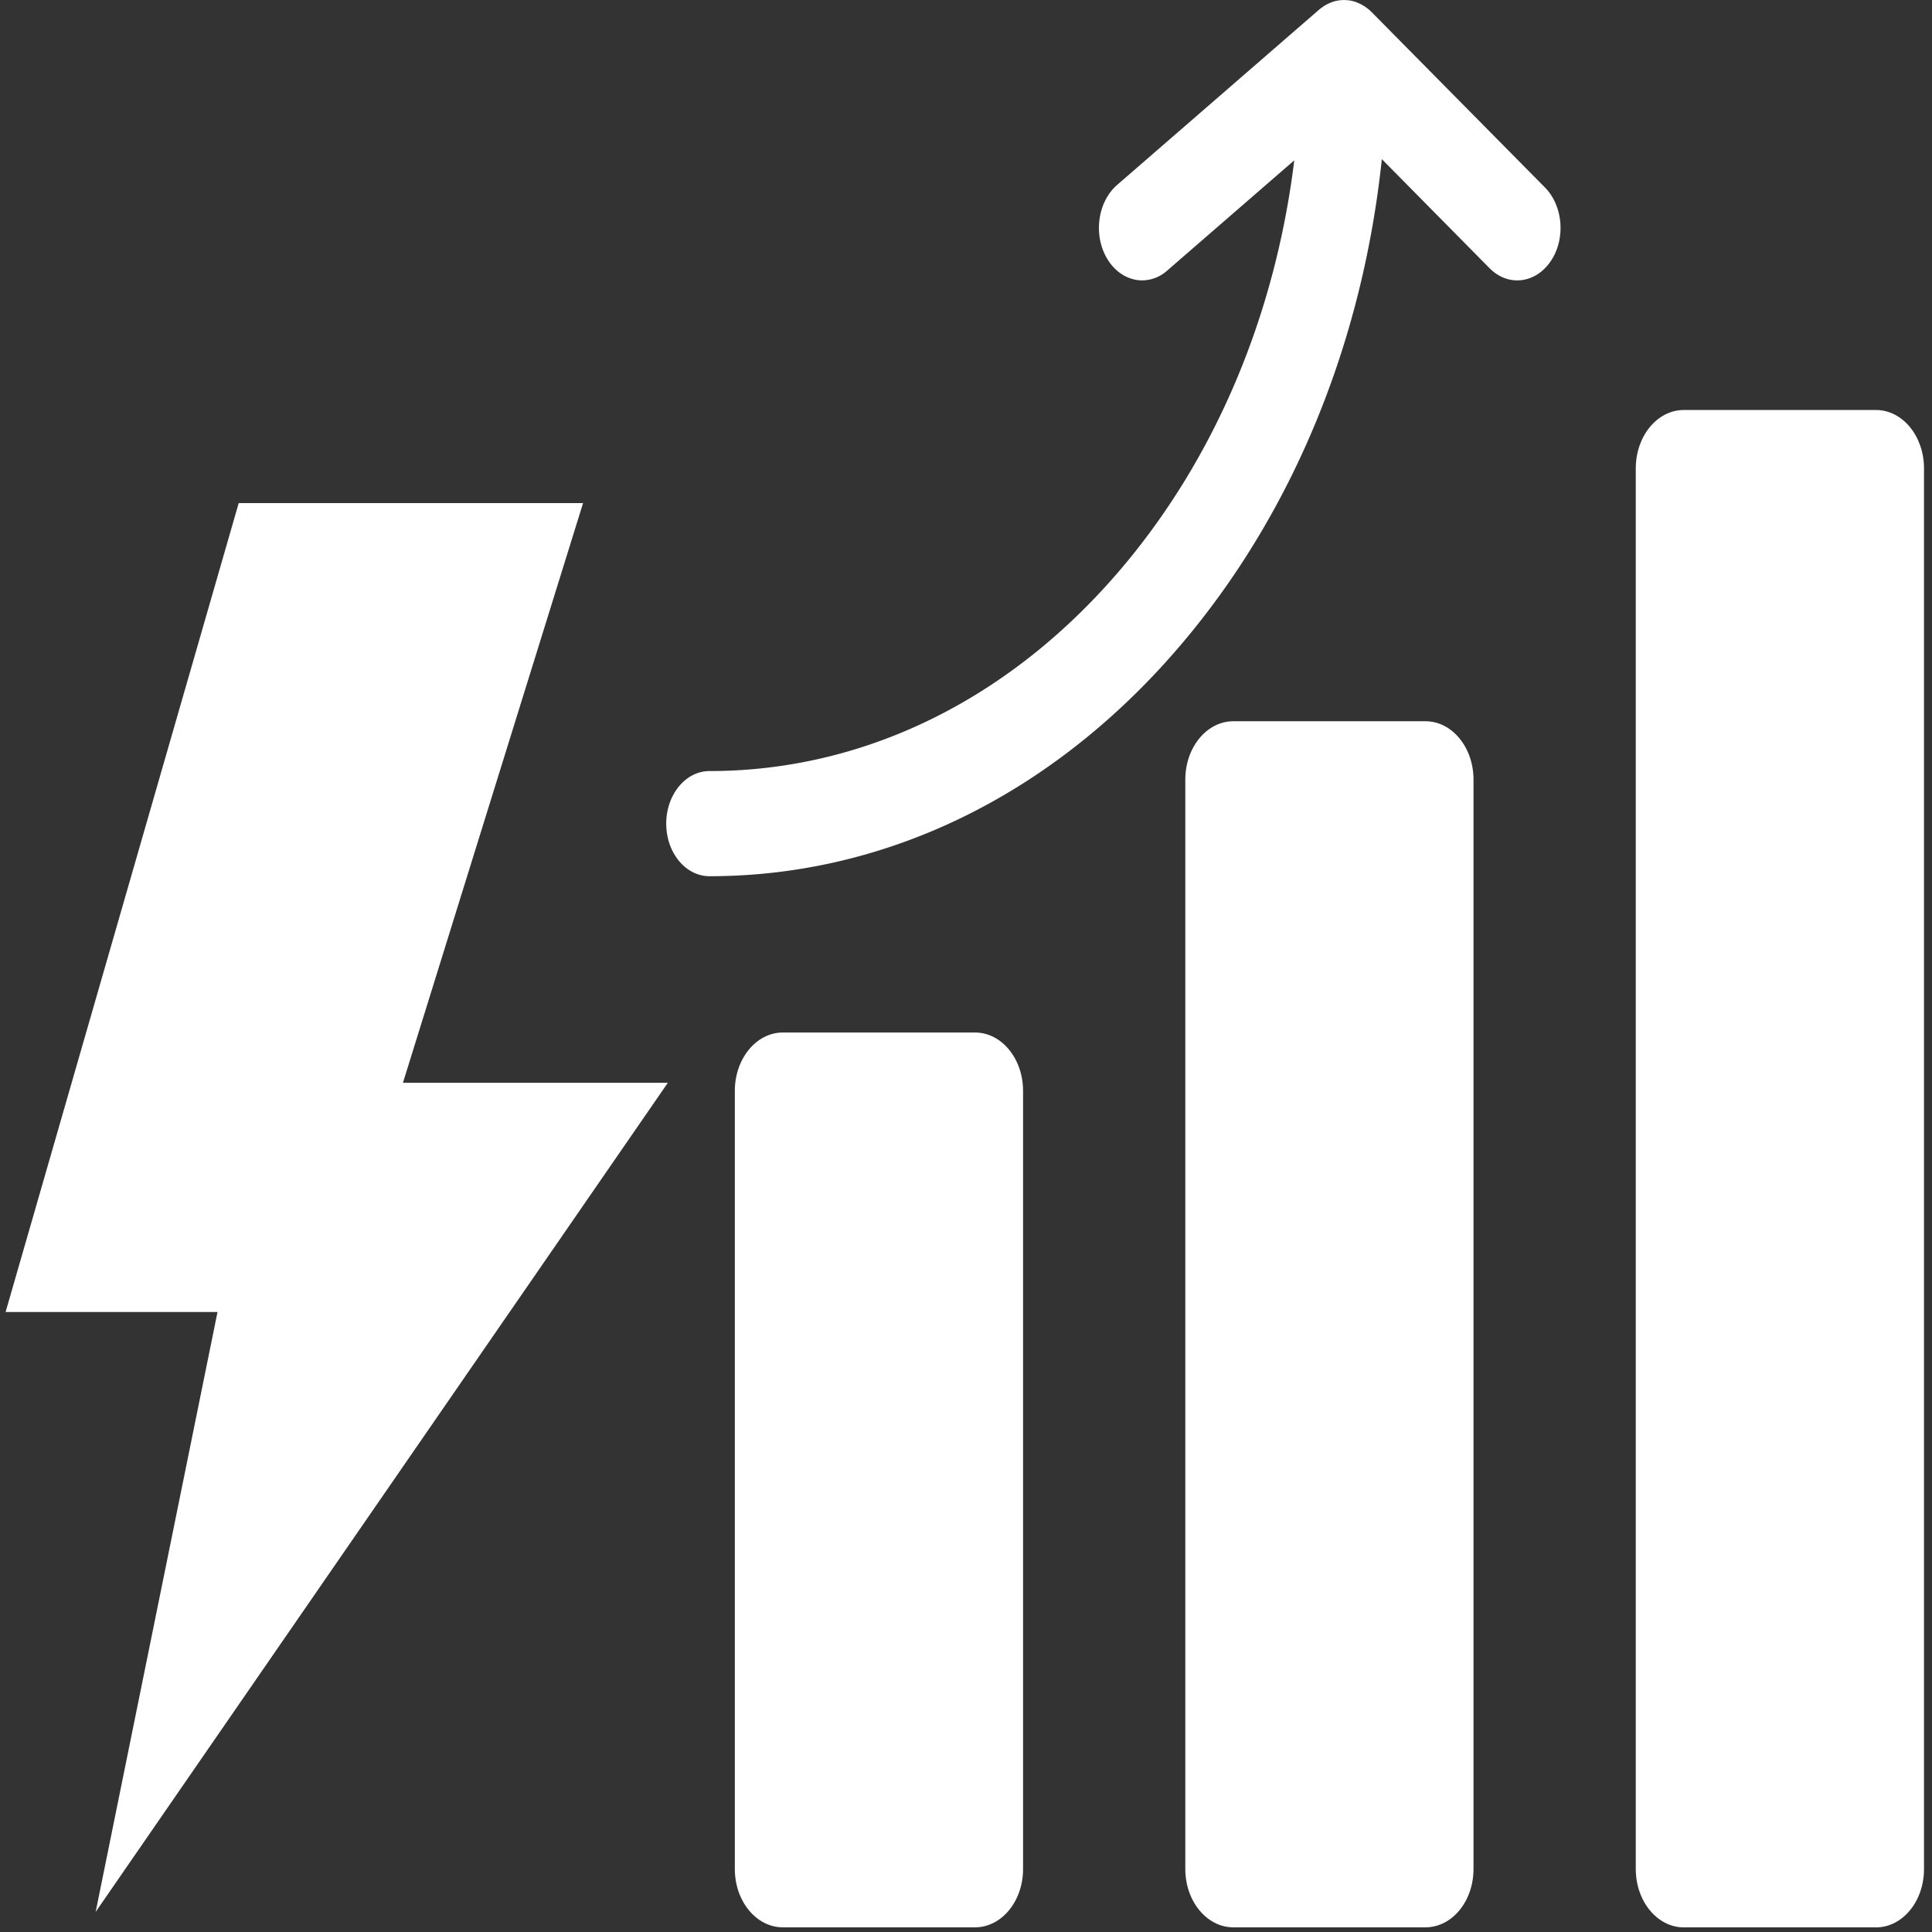
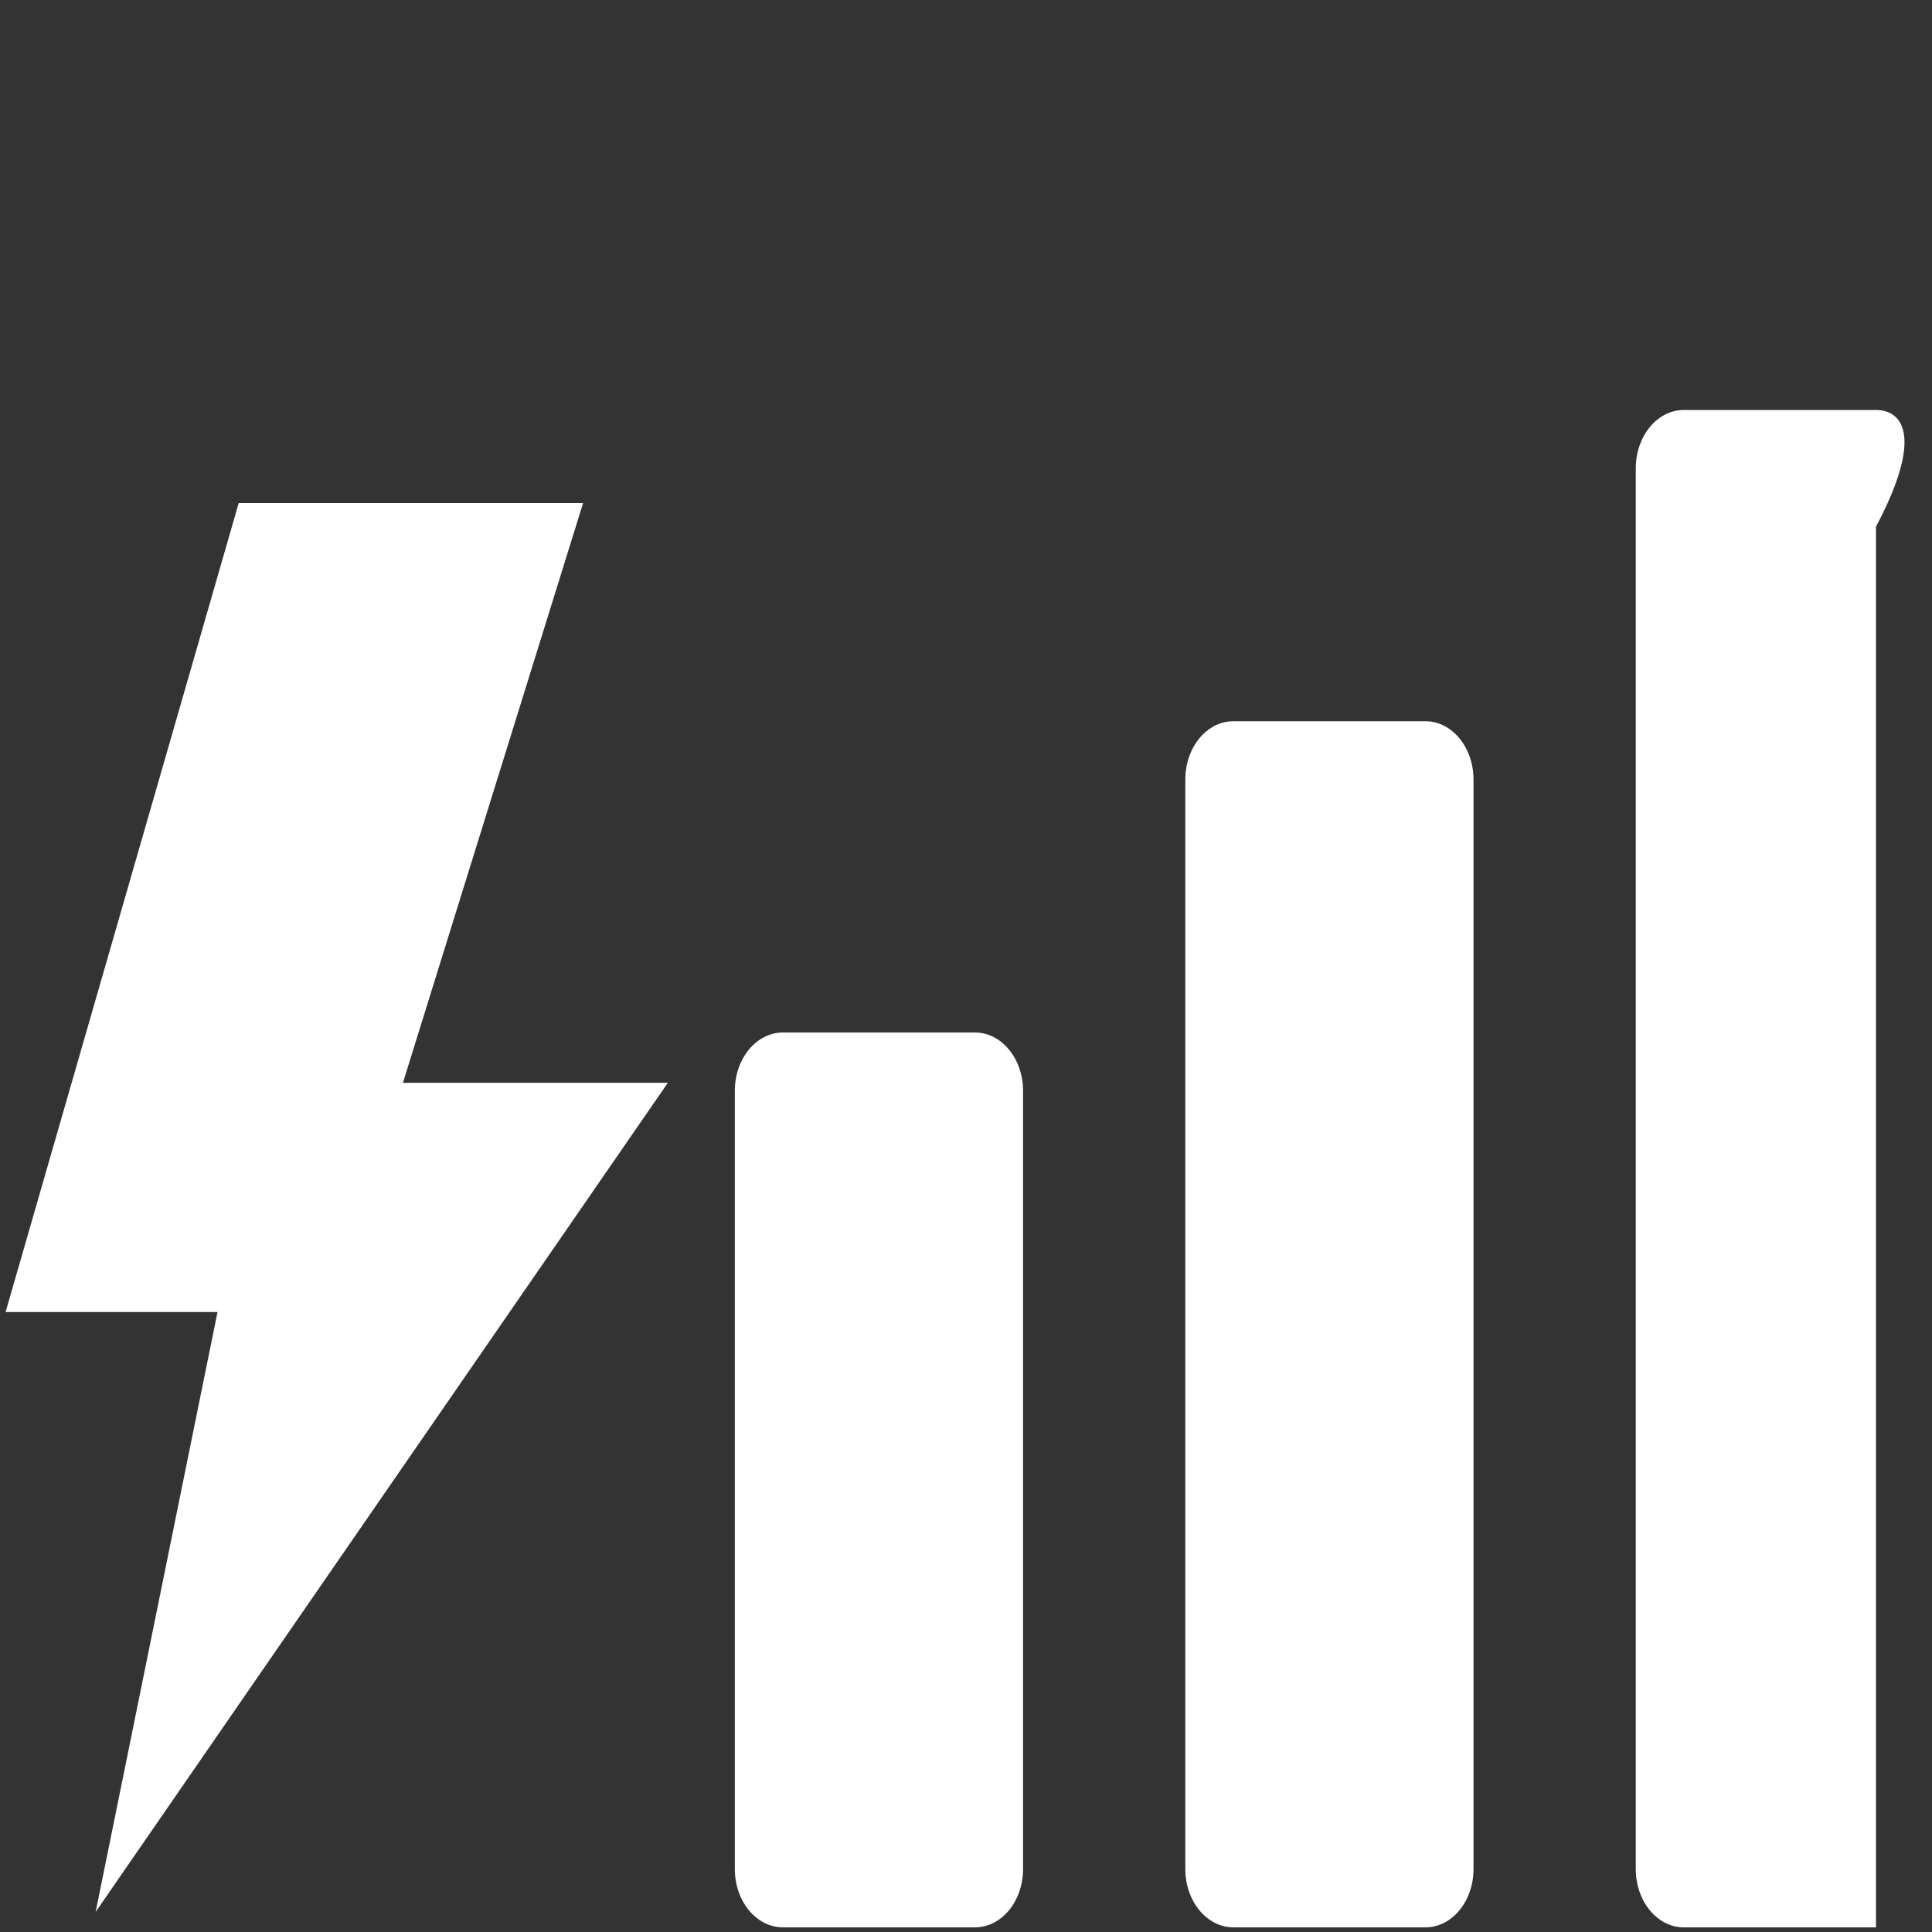
<svg xmlns="http://www.w3.org/2000/svg" id="Capa_2" data-name="Capa 2" viewBox="0 0 800 800">
  <rect x="0" y="0" width="800" height="800" fill="#333333" stroke="none" />
  <defs>
    <style>.cls-1{fill:#fff;}</style>
  </defs>
  <title>Alta eficiencia 07</title>
  <polygon class="cls-1" points="98.84 208.32 2.32 543.27 90.07 543.27 39.61 791.68 276.54 448.36 166.85 448.36 241.44 208.32 98.84 208.32" />
  <path class="cls-1" d="M590.26,298.65H510.7c-11,0-19.89,10.82-19.89,24.17V773.91c0,13.35,8.91,24.16,19.89,24.16h79.56c11,0,19.89-10.81,19.89-24.16V322.82C610.15,309.47,601.25,298.65,590.26,298.65Z" />
  <path class="cls-1" d="M403.73,427.54H324.17c-11,0-19.89,10.81-19.89,24.16V773.91c0,13.35,8.9,24.16,19.89,24.16h79.56c11,0,19.9-10.81,19.9-24.16V451.7C423.63,438.35,414.72,427.54,403.73,427.54Z" />
-   <path class="cls-1" d="M776.8,169.77H697.23c-11,0-19.89,10.82-19.89,24.16v580c0,13.35,8.91,24.16,19.89,24.16H776.8c11,0,19.89-10.81,19.89-24.16v-580C796.69,180.59,787.78,169.77,776.8,169.77Z" />
-   <path class="cls-1" d="M639.71,77.61,568,5.05l0,0c-.11-.11-.24-.21-.35-.33-.31-.29-.62-.59-.94-.85l-.54-.42-.83-.62c-.2-.14-.41-.26-.62-.39s-.56-.34-.84-.49-.43-.23-.65-.34-.59-.27-.88-.39L561.7.92c-.38-.14-.76-.25-1.15-.36-.14,0-.28-.09-.42-.12a15,15,0,0,0-1.6-.3l-.48-.05c-.41,0-.82-.07-1.23-.07l-.25,0-.29,0a11.87,11.87,0,0,0-1.19.07l-.52.05c-.45.06-.9.15-1.34.25l-.32.06a15.07,15.07,0,0,0-1.53.49c-.21.07-.41.17-.62.25l-.9.4c-.23.11-.45.24-.67.35s-.54.31-.81.48-.44.28-.65.43-.52.37-.77.57a6.9,6.9,0,0,0-.6.47l-.21.16L462.53,76.62c-8,7-9.91,20.58-4.16,30.37,3.49,5.94,9,9.11,14.6,9.11A15.71,15.71,0,0,0,483.36,112l52.57-45.61C528.24,129,504.42,186.7,467,232.2c-46.22,56.15-107.74,87.08-173.21,87.08-9.9,0-17.92,9.75-17.92,21.77s8,21.77,17.92,21.77c75,0,145.56-35.45,198.55-99.84,44.34-53.87,72-122.65,79.85-197.08l44.61,45.16c7.6,7.69,18.9,6.44,25.24-2.79S647.32,85.31,639.71,77.61Z" />
+   <path class="cls-1" d="M776.8,169.77H697.23c-11,0-19.89,10.82-19.89,24.16v580c0,13.35,8.91,24.16,19.89,24.16H776.8v-580C796.69,180.59,787.78,169.77,776.8,169.77Z" />
</svg>